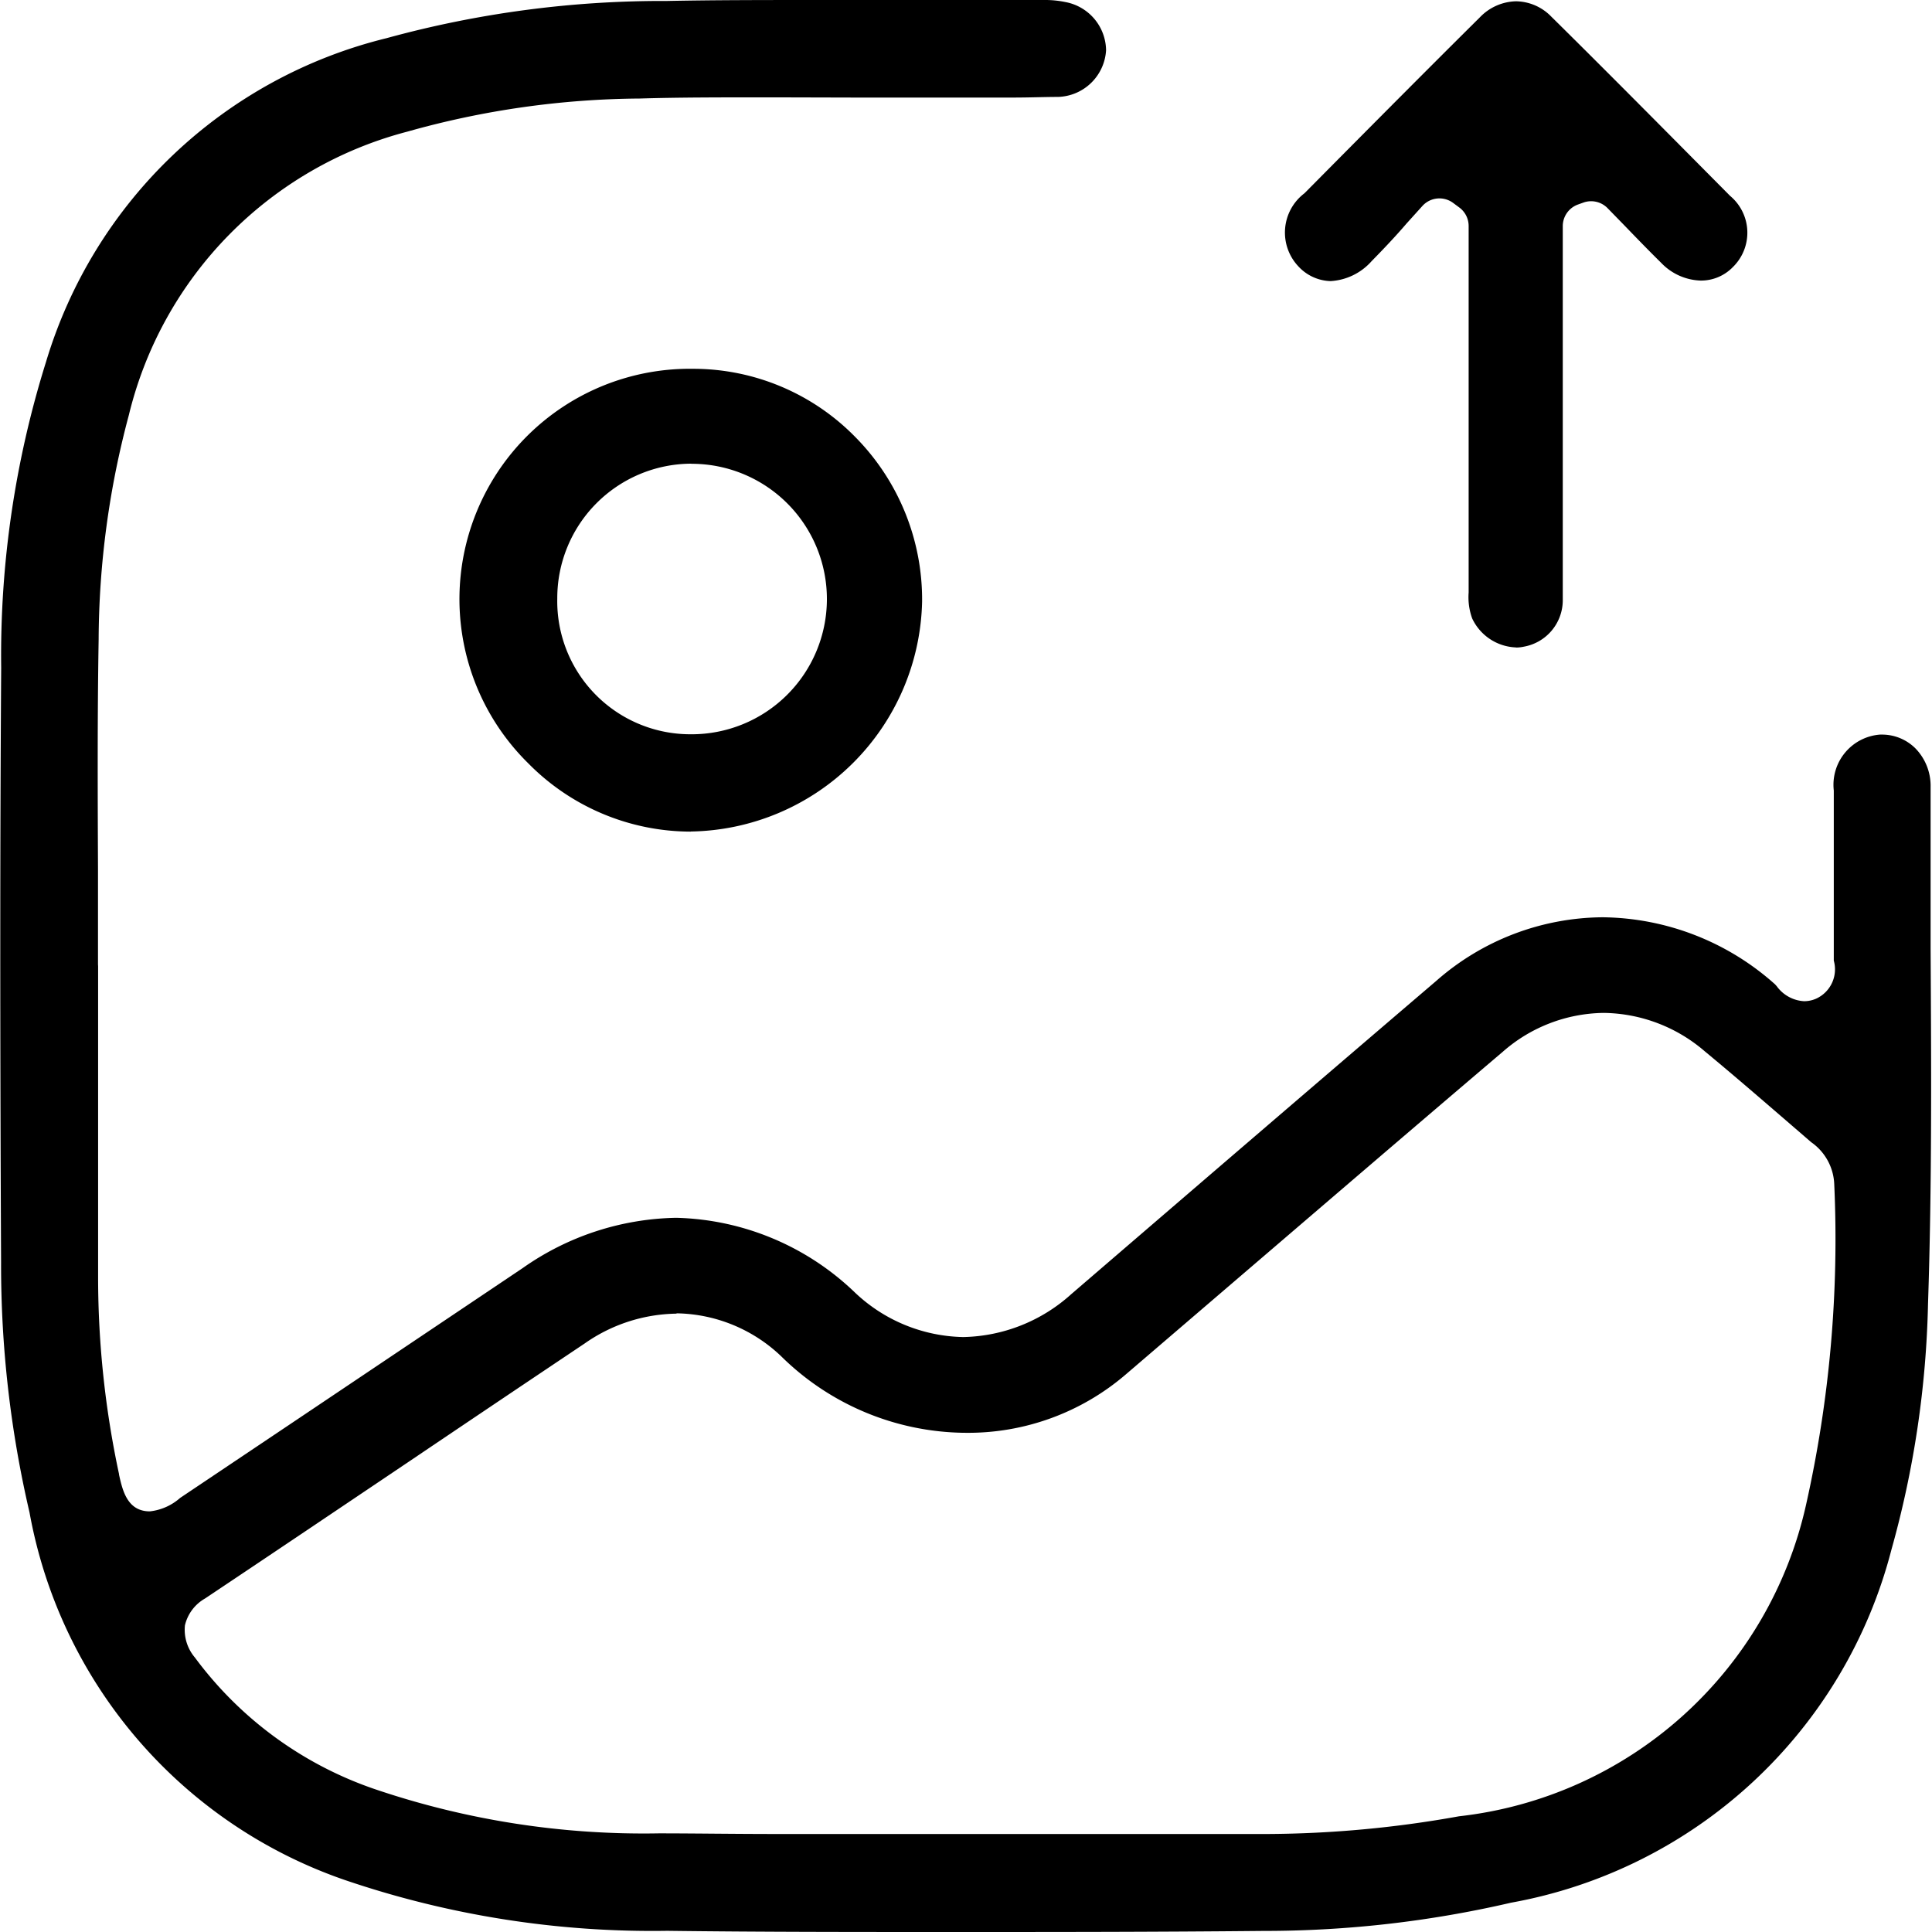
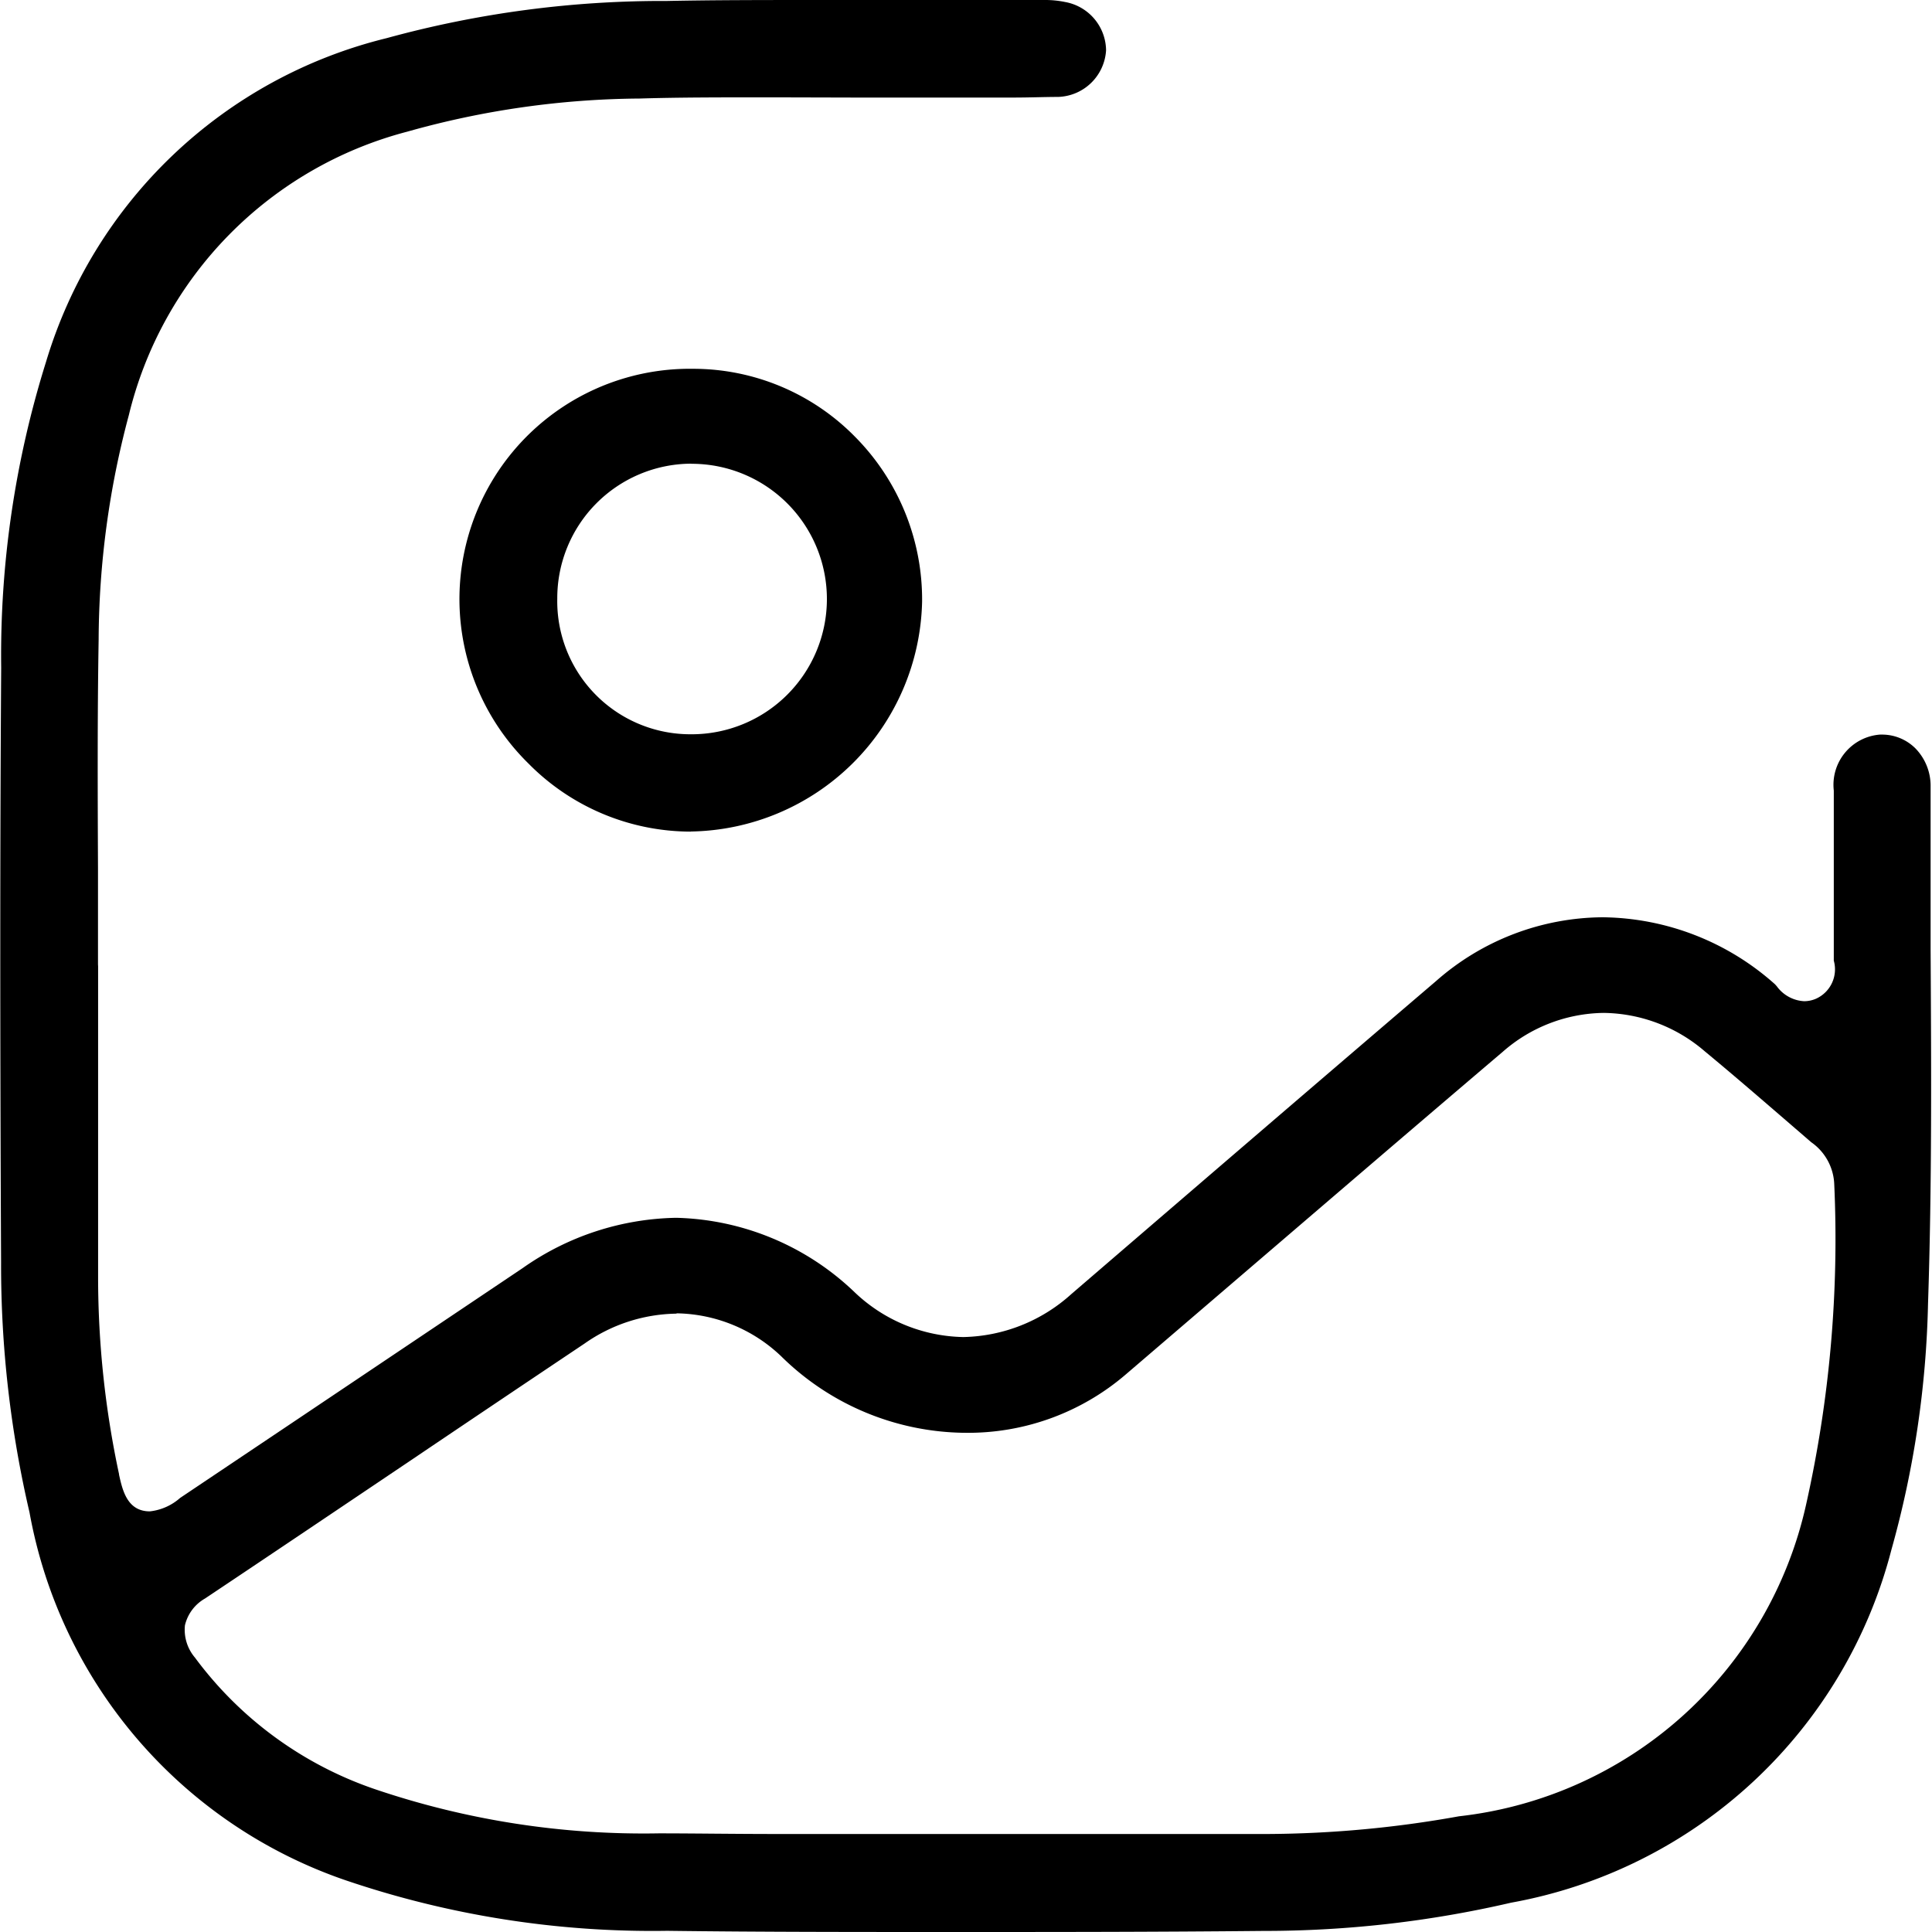
<svg xmlns="http://www.w3.org/2000/svg" id="Group_638" data-name="Group 638" width="18" height="18" viewBox="0 0 18 18">
  <defs>
    <clipPath id="clip-path">
      <rect id="Rectangle_7014" data-name="Rectangle 7014" width="18" height="18" fill="none" />
    </clipPath>
  </defs>
  <g id="Group_592" data-name="Group 592" clip-path="url(#clip-path)">
    <path id="Path_57" data-name="Path 57" d="M8.891,18c-.923,0-1.823,0-2.674-.011a8.881,8.881,0,0,1-3-.472A4.462,4.462,0,0,1,.275,14.091a10.151,10.151,0,0,1-.265-2.33C0,9.614,0,7.854.011,6.221A9.145,9.145,0,0,1,.429,3.371,4.407,4.407,0,0,1,3.6.356,9.718,9.718,0,0,1,6.214.009C6.653,0,7.128,0,7.706,0l1.08,0,.946,0a.915.915,0,0,1,.193.019.463.463,0,0,1,.38.449.462.462,0,0,1-.449.435c-.124,0-.259.006-.426.006H8.744l-.773,0L7.2.907c-.486,0-.88,0-1.24.011a8.168,8.168,0,0,0-2.167.309A3.607,3.607,0,0,0,1.2,3.869,8.189,8.189,0,0,0,.919,5.958C.907,6.671.91,7.395.913,8.095q0,.443,0,.886A.212.212,0,0,0,.914,9q0,.431,0,.861c0,.669,0,1.361,0,2.043a8.77,8.77,0,0,0,.195,1.83v.005c.032.144.076.342.287.342a.508.508,0,0,0,.282-.125l1.044-.7,2.147-1.441A2.557,2.557,0,0,1,6.3,11.346a2.486,2.486,0,0,1,1.664.695,1.505,1.505,0,0,0,1.011.416,1.544,1.544,0,0,0,1.006-.4c1.08-.929,2.239-1.926,3.4-2.918a2.37,2.37,0,0,1,1.55-.593,2.446,2.446,0,0,1,1.607.625l.016.018a.337.337,0,0,0,.255.139.28.28,0,0,0,.11-.023.3.3,0,0,0,.166-.355c0-.009,0-.017,0-.025,0-.268,0-.538,0-.808q0-.376,0-.752a.469.469,0,0,1,.431-.521h.018a.44.44,0,0,1,.313.13.5.5,0,0,1,.14.357c0,.5,0,1.015,0,1.509.006,1.084.013,2.205-.024,3.305a9.2,9.2,0,0,1-.341,2.293,4.481,4.481,0,0,1-3.544,3.289,10.176,10.176,0,0,1-2.31.263C10.749,18,9.805,18,8.891,18M6.3,12.239a1.522,1.522,0,0,0-.853.278q-.814.545-1.626,1.093c-.626.421-1.273.857-1.911,1.283a.39.39,0,0,0-.187.25.4.4,0,0,0,.093.3,3.483,3.483,0,0,0,1.694,1.232,7.79,7.79,0,0,0,2.626.406c.334,0,.694.006,1.13.006l.855,0,.854,0H10.67l1.137,0a10.3,10.3,0,0,0,1.786-.165,3.739,3.739,0,0,0,3.233-2.9,11.3,11.3,0,0,0,.263-2.994.5.5,0,0,0-.214-.386l-.256-.221c-.24-.207-.488-.421-.737-.627a1.468,1.468,0,0,0-.94-.357A1.45,1.45,0,0,0,14,9.8c-.841.715-1.692,1.446-2.516,2.152l-.995.853a2.255,2.255,0,0,1-1.5.544H8.978a2.468,2.468,0,0,1-1.7-.713,1.442,1.442,0,0,0-.972-.4" transform="translate(0 0)" />
    <path id="Path_58" data-name="Path 58" d="M82.216,68.564a2.128,2.128,0,0,1-1.513-.637,2.146,2.146,0,0,1,1.536-3.675h.006a2.114,2.114,0,0,1,1.5.63,2.154,2.154,0,0,1,.628,1.538,2.19,2.19,0,0,1-2.154,2.143Zm0-3.428a1.253,1.253,0,0,0-1.242,1.256,1.24,1.24,0,0,0,1.241,1.265h.005a1.26,1.26,0,0,0,.012-2.52Z" transform="translate(-75.782 -60.816)" />
-     <path id="Path_59" data-name="Path 59" d="M225.99,6.205a.47.47,0,0,1-.41-.27.58.58,0,0,1-.033-.242q0-1.249,0-2.5V2.278a.214.214,0,0,0-.086-.171l-.058-.043a.214.214,0,0,0-.286.027l-.149.165c-.1.117-.214.237-.324.349a.553.553,0,0,1-.384.187.423.423,0,0,1-.3-.138.459.459,0,0,1,.057-.68c.639-.645,1.158-1.167,1.636-1.641a.481.481,0,0,1,.336-.148.466.466,0,0,1,.33.145c.541.534,1.1,1.1,1.664,1.668a.447.447,0,0,1,.025.664.412.412,0,0,1-.3.125.531.531,0,0,1-.367-.165c-.116-.114-.232-.234-.344-.35l-.156-.16a.214.214,0,0,0-.224-.052l-.05.018a.214.214,0,0,0-.143.2V3.395c0,.778,0,1.583,0,2.374a.44.44,0,0,1-.363.429.353.353,0,0,1-.074.008" transform="translate(-211.864 -0.173)" />
  </g>
</svg>